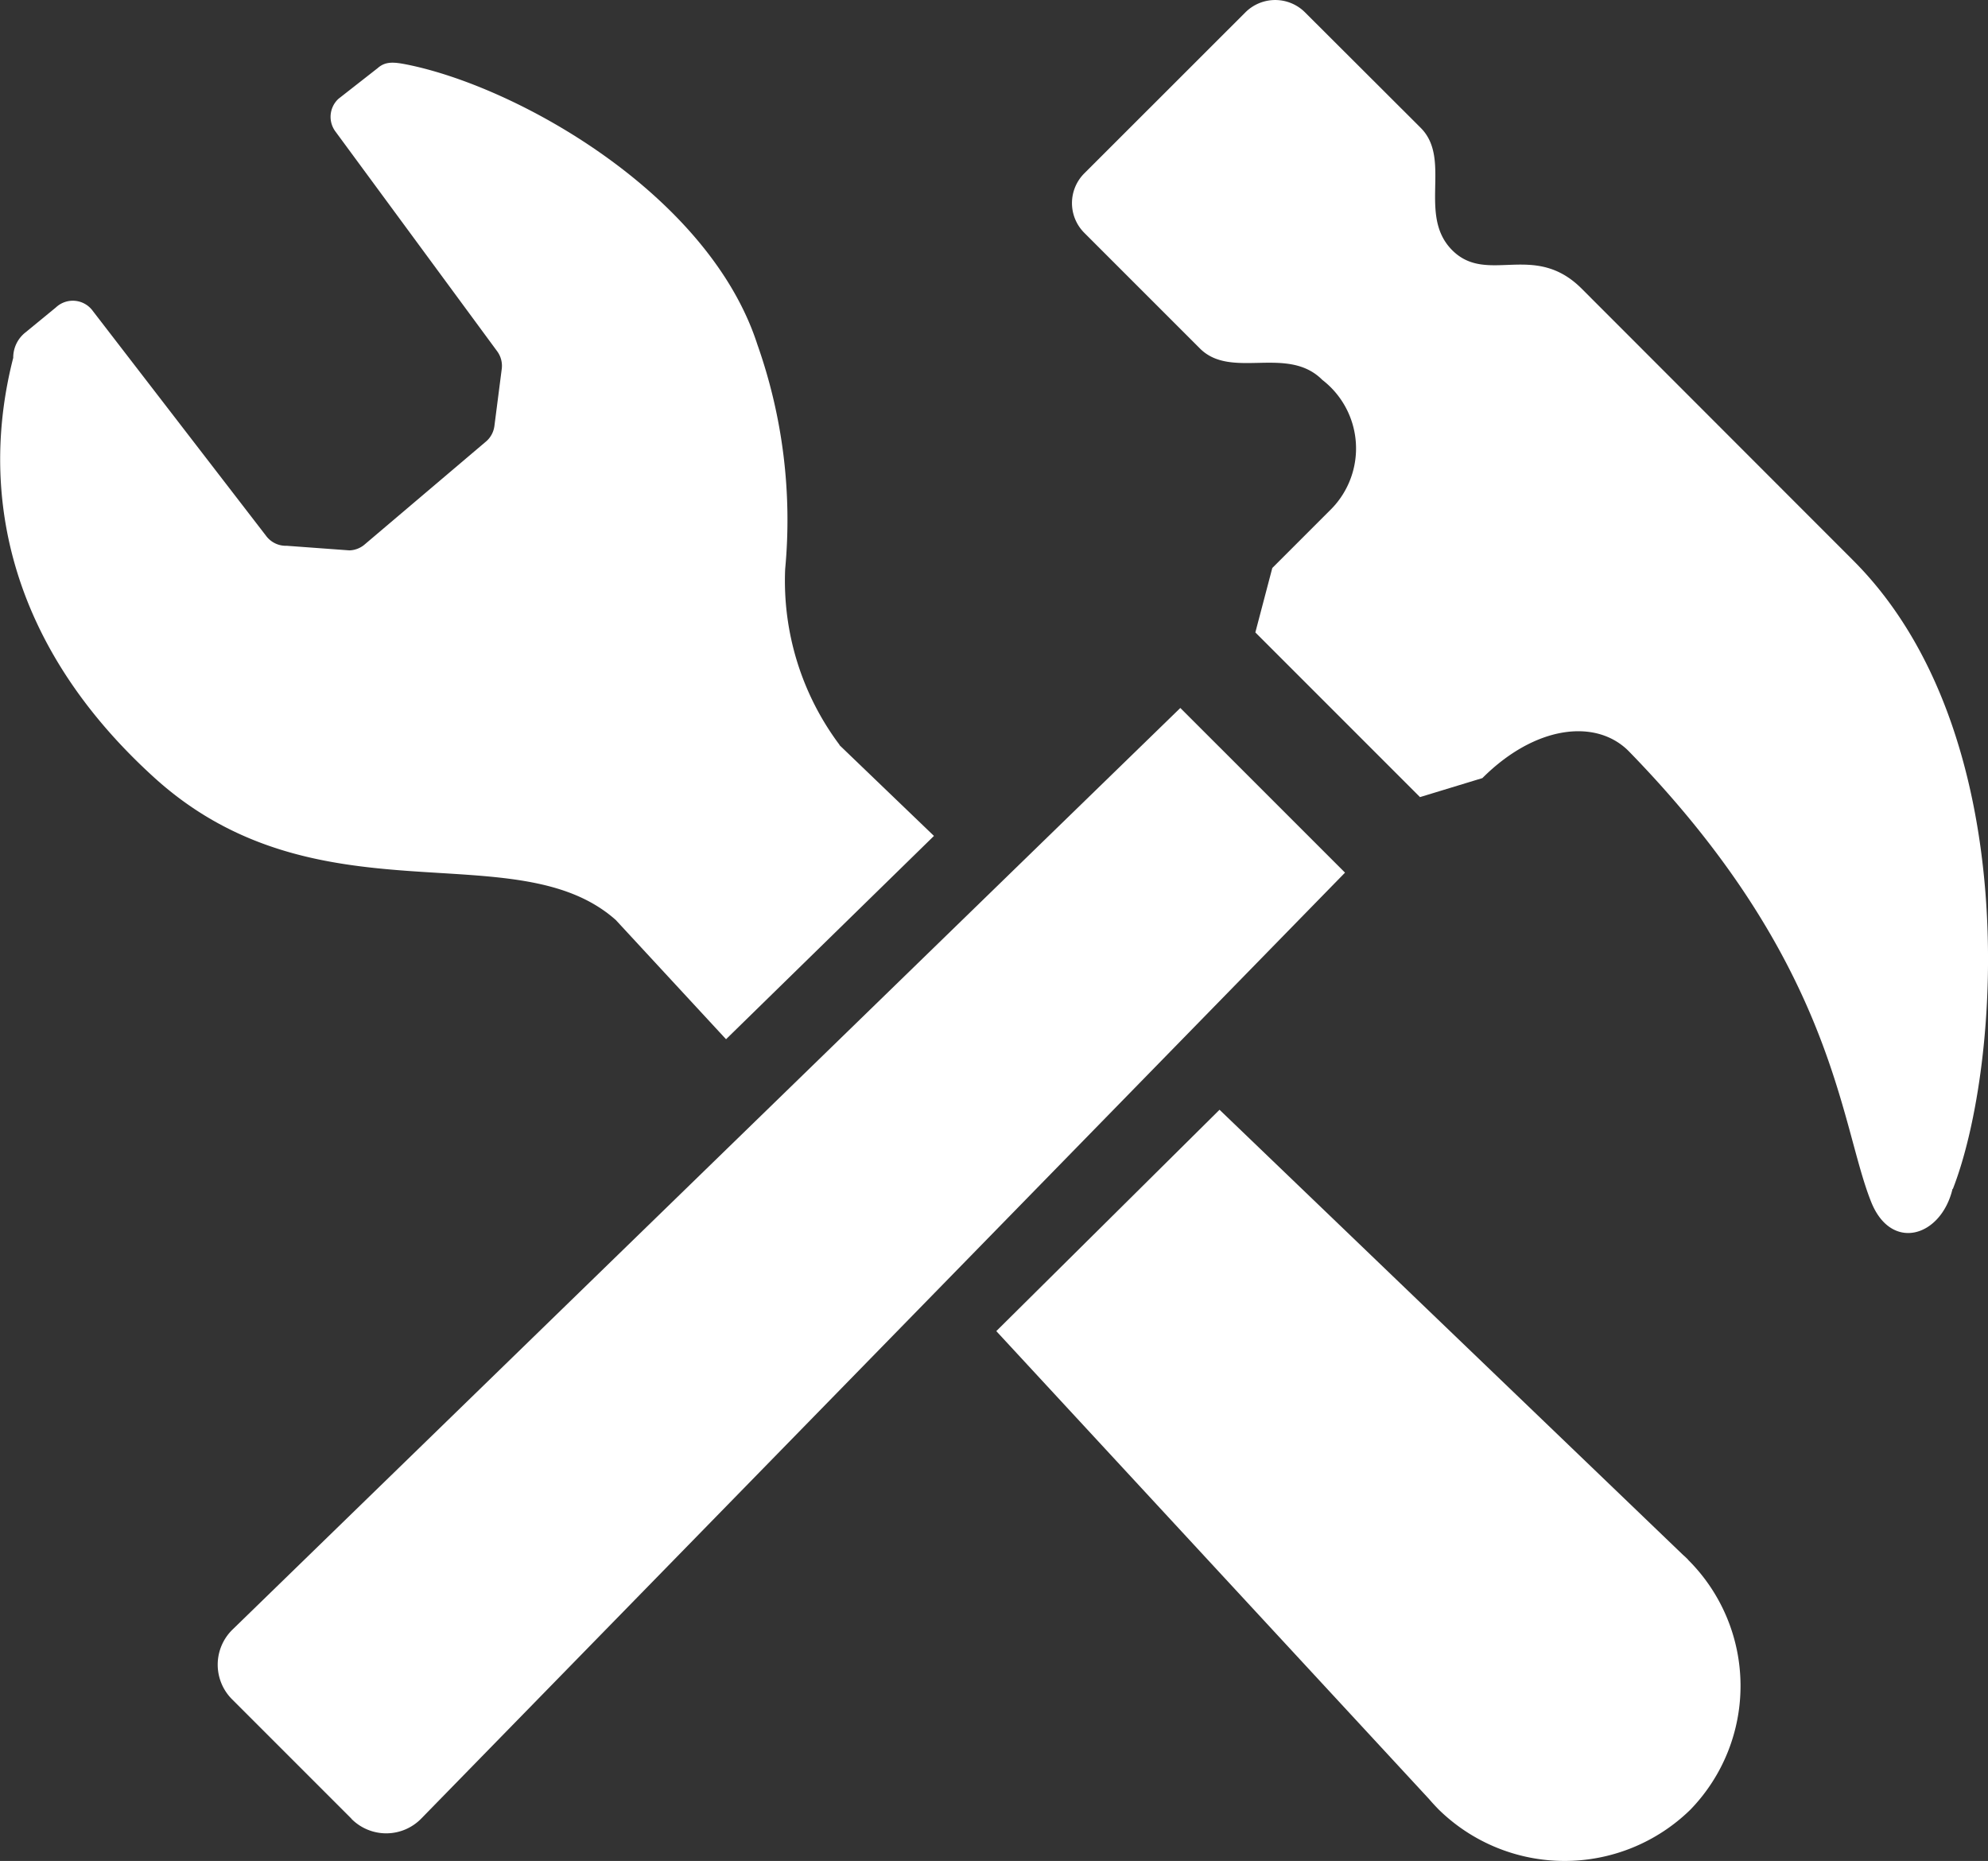
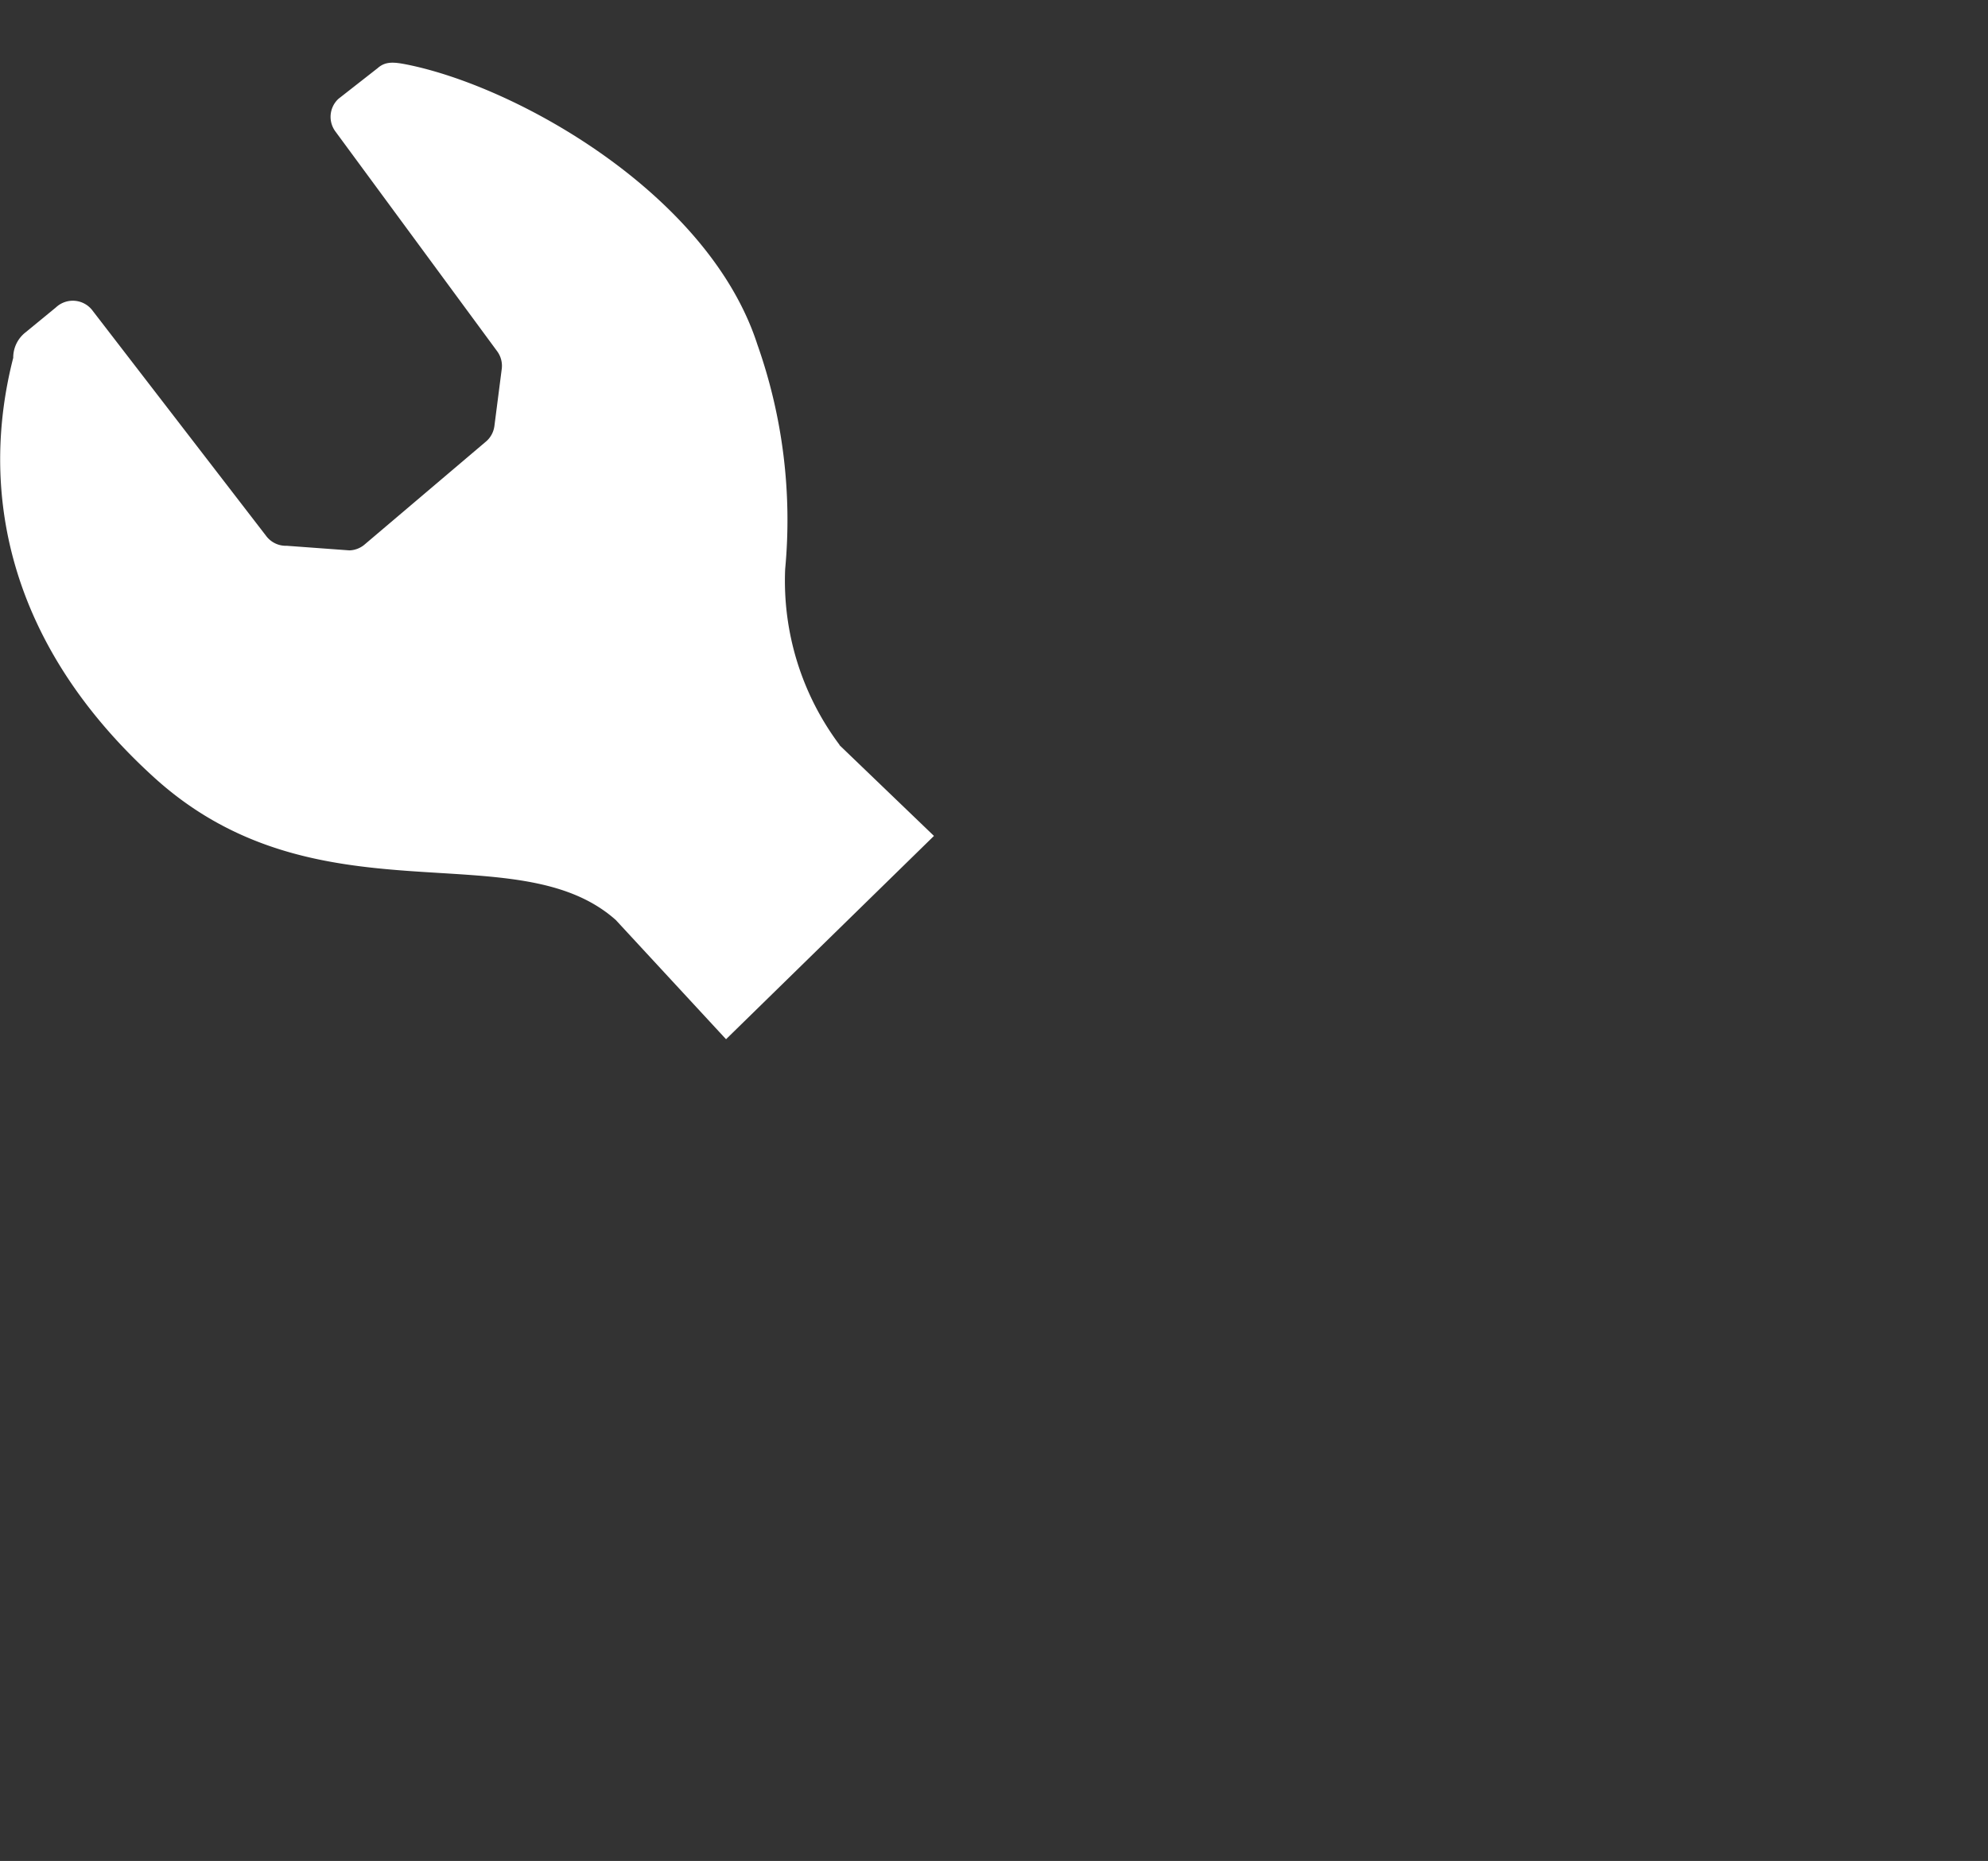
<svg xmlns="http://www.w3.org/2000/svg" width="54.404" height="50.92" viewBox="0 0 54.404 50.92">
  <rect x="0" y="0" width="54.404" height="50.92" fill="#333333" stroke="none" />
  <g id="レイヤー_1" data-name="レイヤー 1" transform="translate(0.003 -0.002)">
    <g id="グループ_72" data-name="グループ 72" transform="translate(-0.003 0.002)">
      <path id="パス_141" data-name="パス 141" d="M22.972,23.291a7.489,7.489,0,0,1-1.488-4.81,14.4,14.4,0,0,0-.761-6.146c-1.325-4.1-6.551-7.059-9.612-7.664-.327-.063-.564-.089-.776.1l-1.076.842a.672.672,0,0,0-.085.891l4.431,6.02a.671.671,0,0,1,.122.486l-.2,1.555a.671.671,0,0,1-.245.438L9.96,17.821a.677.677,0,0,1-.4.148l-1.718-.126a.672.672,0,0,1-.568-.278l-4.739-6.15a.675.675,0,0,0-1.009-.093L.7,12a.875.875,0,0,0-.341.7c-.913,3.556-.23,7.772,3.856,11.483,4.472,4.06,9.895,1.462,12.634,3.9l3.017,3.262,5.69-5.563L22.972,23.3Z" transform="translate(0.003 -2.909)" fill="#fff" />
-       <path id="パス_142" data-name="パス 142" d="M92.392,94.131c-.045-.045-.085-.085-.134-.126L79.569,81.82,73.46,87.877l11.847,12.808c.078.093.167.186.252.275a4.923,4.923,0,0,0,6.892.015,4.865,4.865,0,0,0-.063-6.844Z" transform="translate(-46.195 -51.454)" fill="#fff" />
      <g id="グループ_71" data-name="グループ 71" transform="translate(5.958)">
-         <path id="パス_143" data-name="パス 143" d="M19.713,82.6a1.34,1.34,0,0,0,1.915-.019L46.9,56.706,42.393,52.2,16.462,77.411a1.34,1.34,0,0,0-.019,1.915l3.27,3.27Z" transform="translate(-16.05 -32.828)" fill="#fff" />
-         <path id="パス_144" data-name="パス 144" d="M103.145,32.536c1.321-3.377,1.967-12.507-2.728-17.2L92.987,7.9c-1.3-1.3-2.583-.093-3.541-1.05s0-2.49-.865-3.351L85.415.339a1.154,1.154,0,0,0-1.629,0L79.377,4.745a1.15,1.15,0,0,0,0,1.629l3.162,3.162c.861.865,2.394-.1,3.351.861a2.367,2.367,0,0,1,.26,3.518l-1.629,1.629-.464,1.763,4.506,4.506,1.707-.52c1.436-1.436,3.1-1.64,4-.742,5.656,5.8,5.775,10.184,6.64,12.34.549,1.373,1.915.958,2.227-.36ZM94.271,20.544Z" transform="translate(-55.661 -0.002)" fill="#fff" />
-       </g>
+         </g>
    </g>
  </g>
</svg>